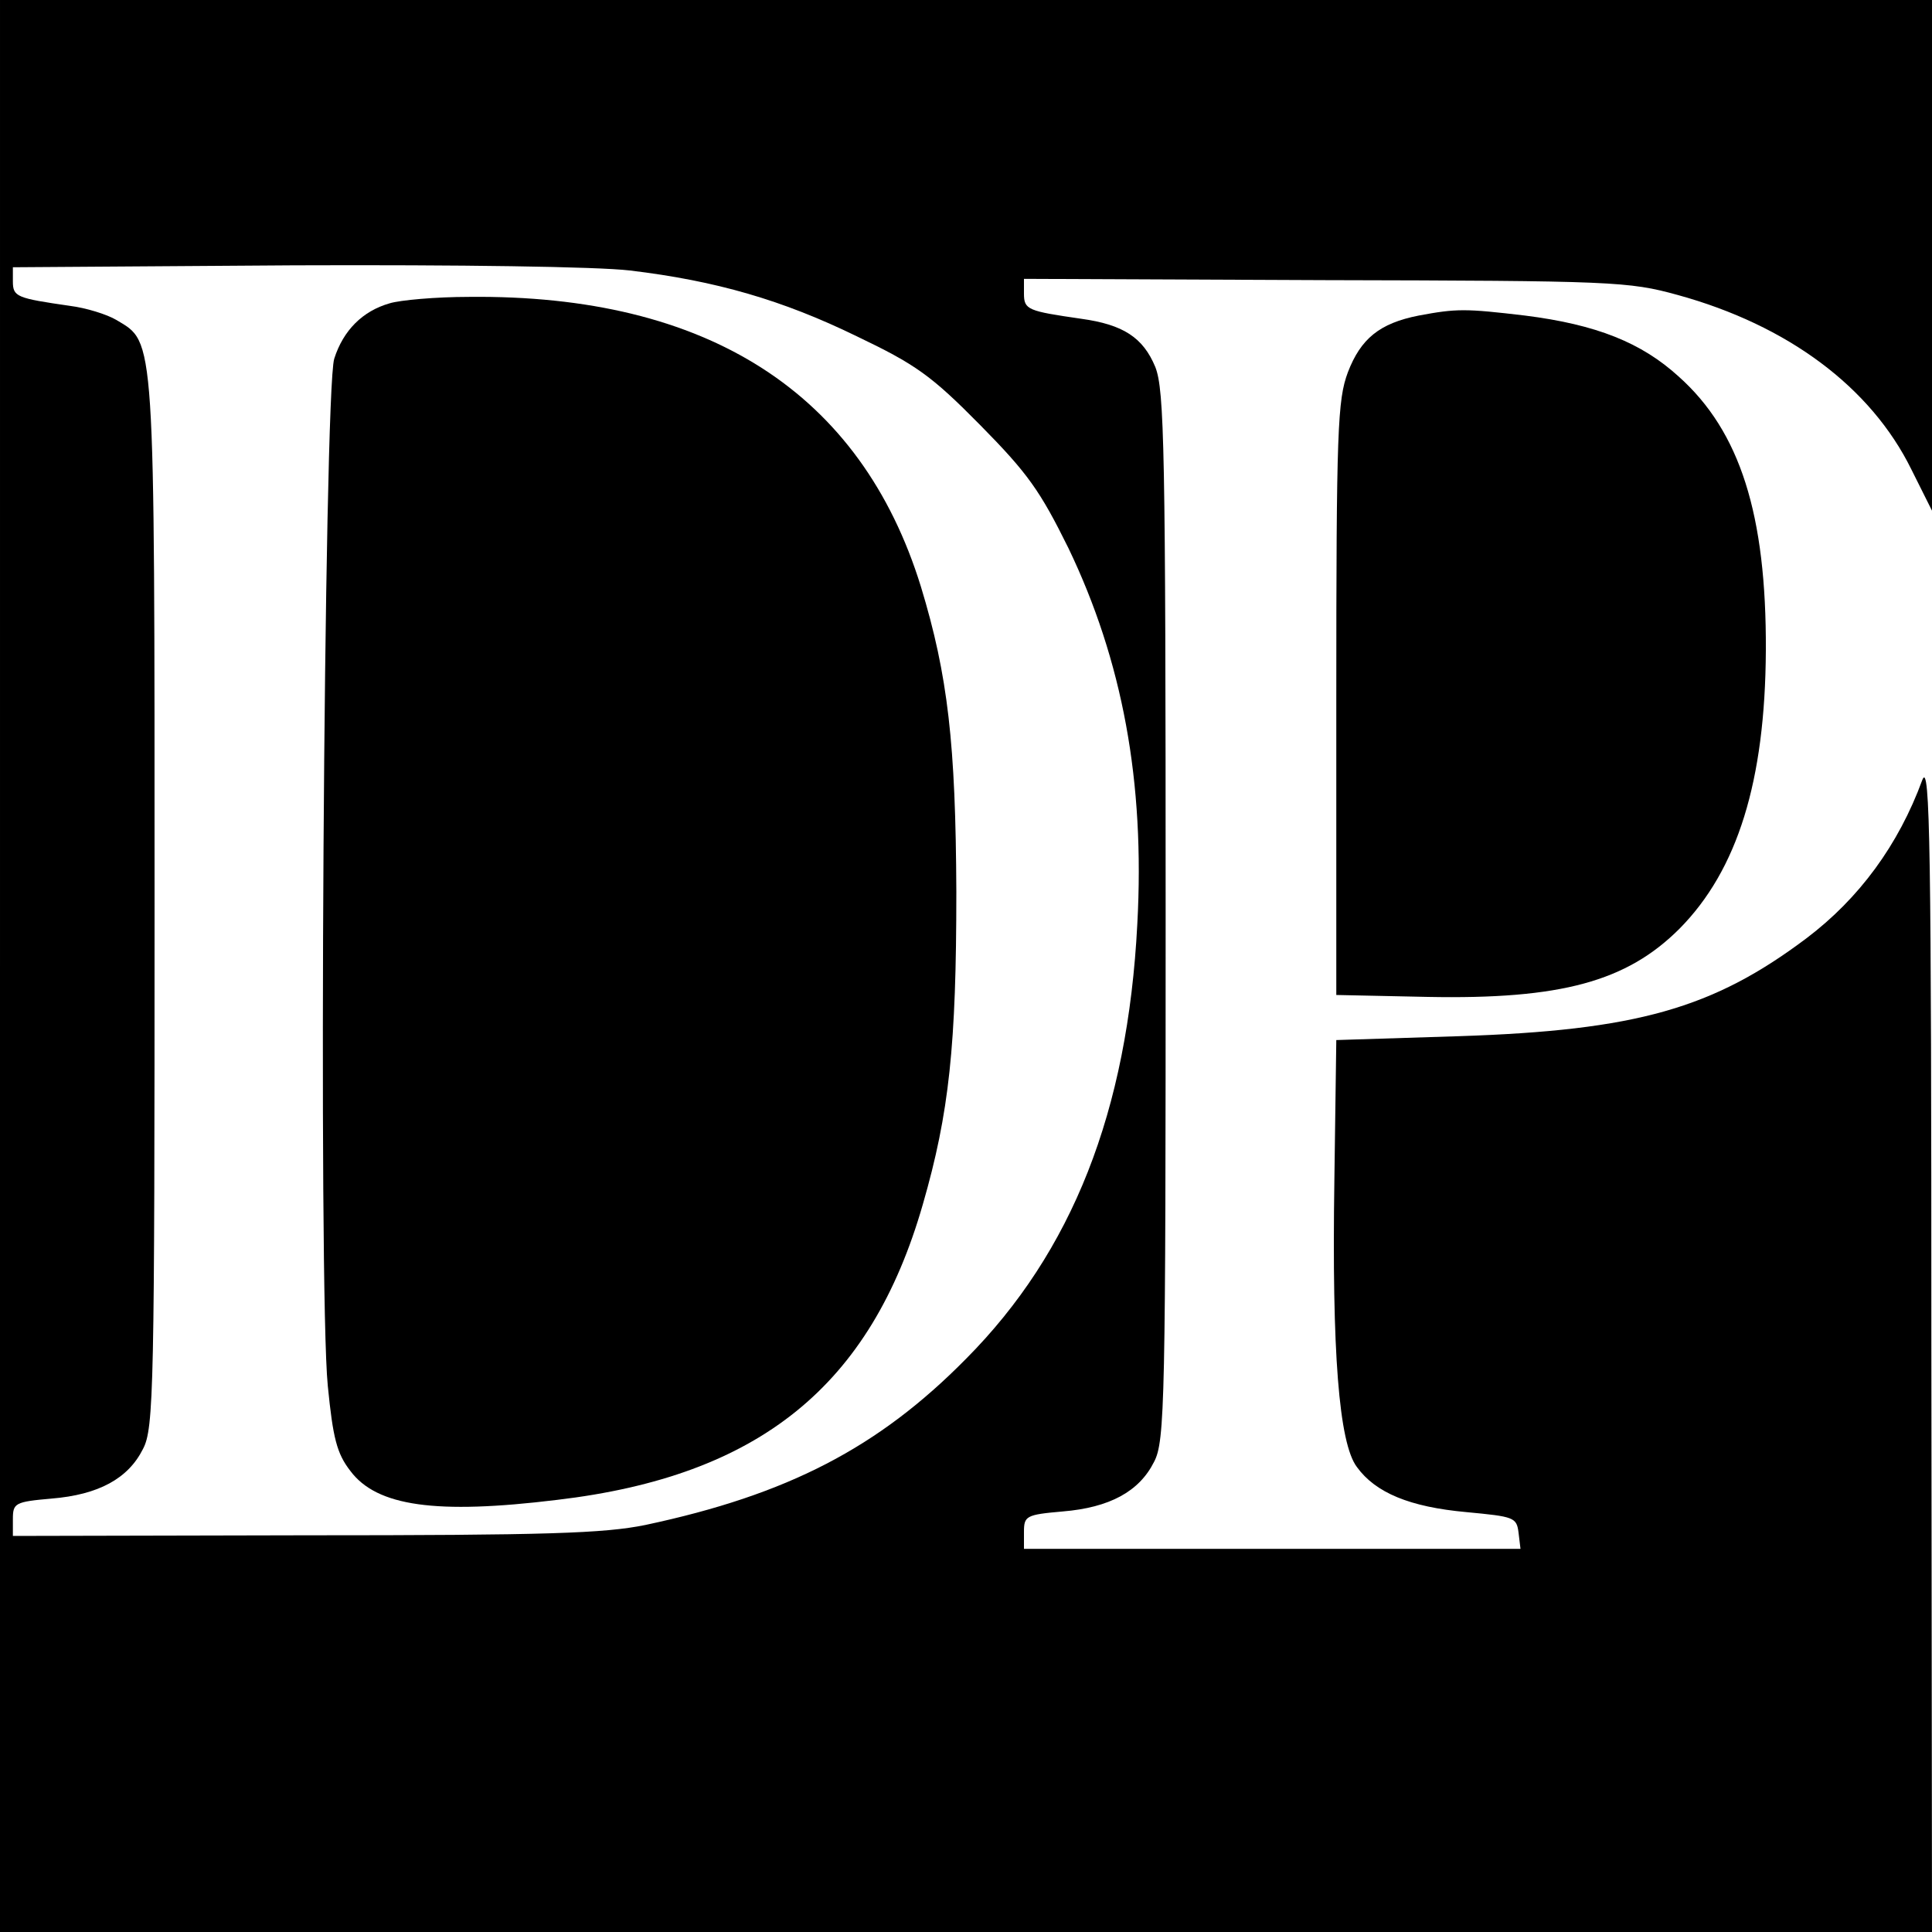
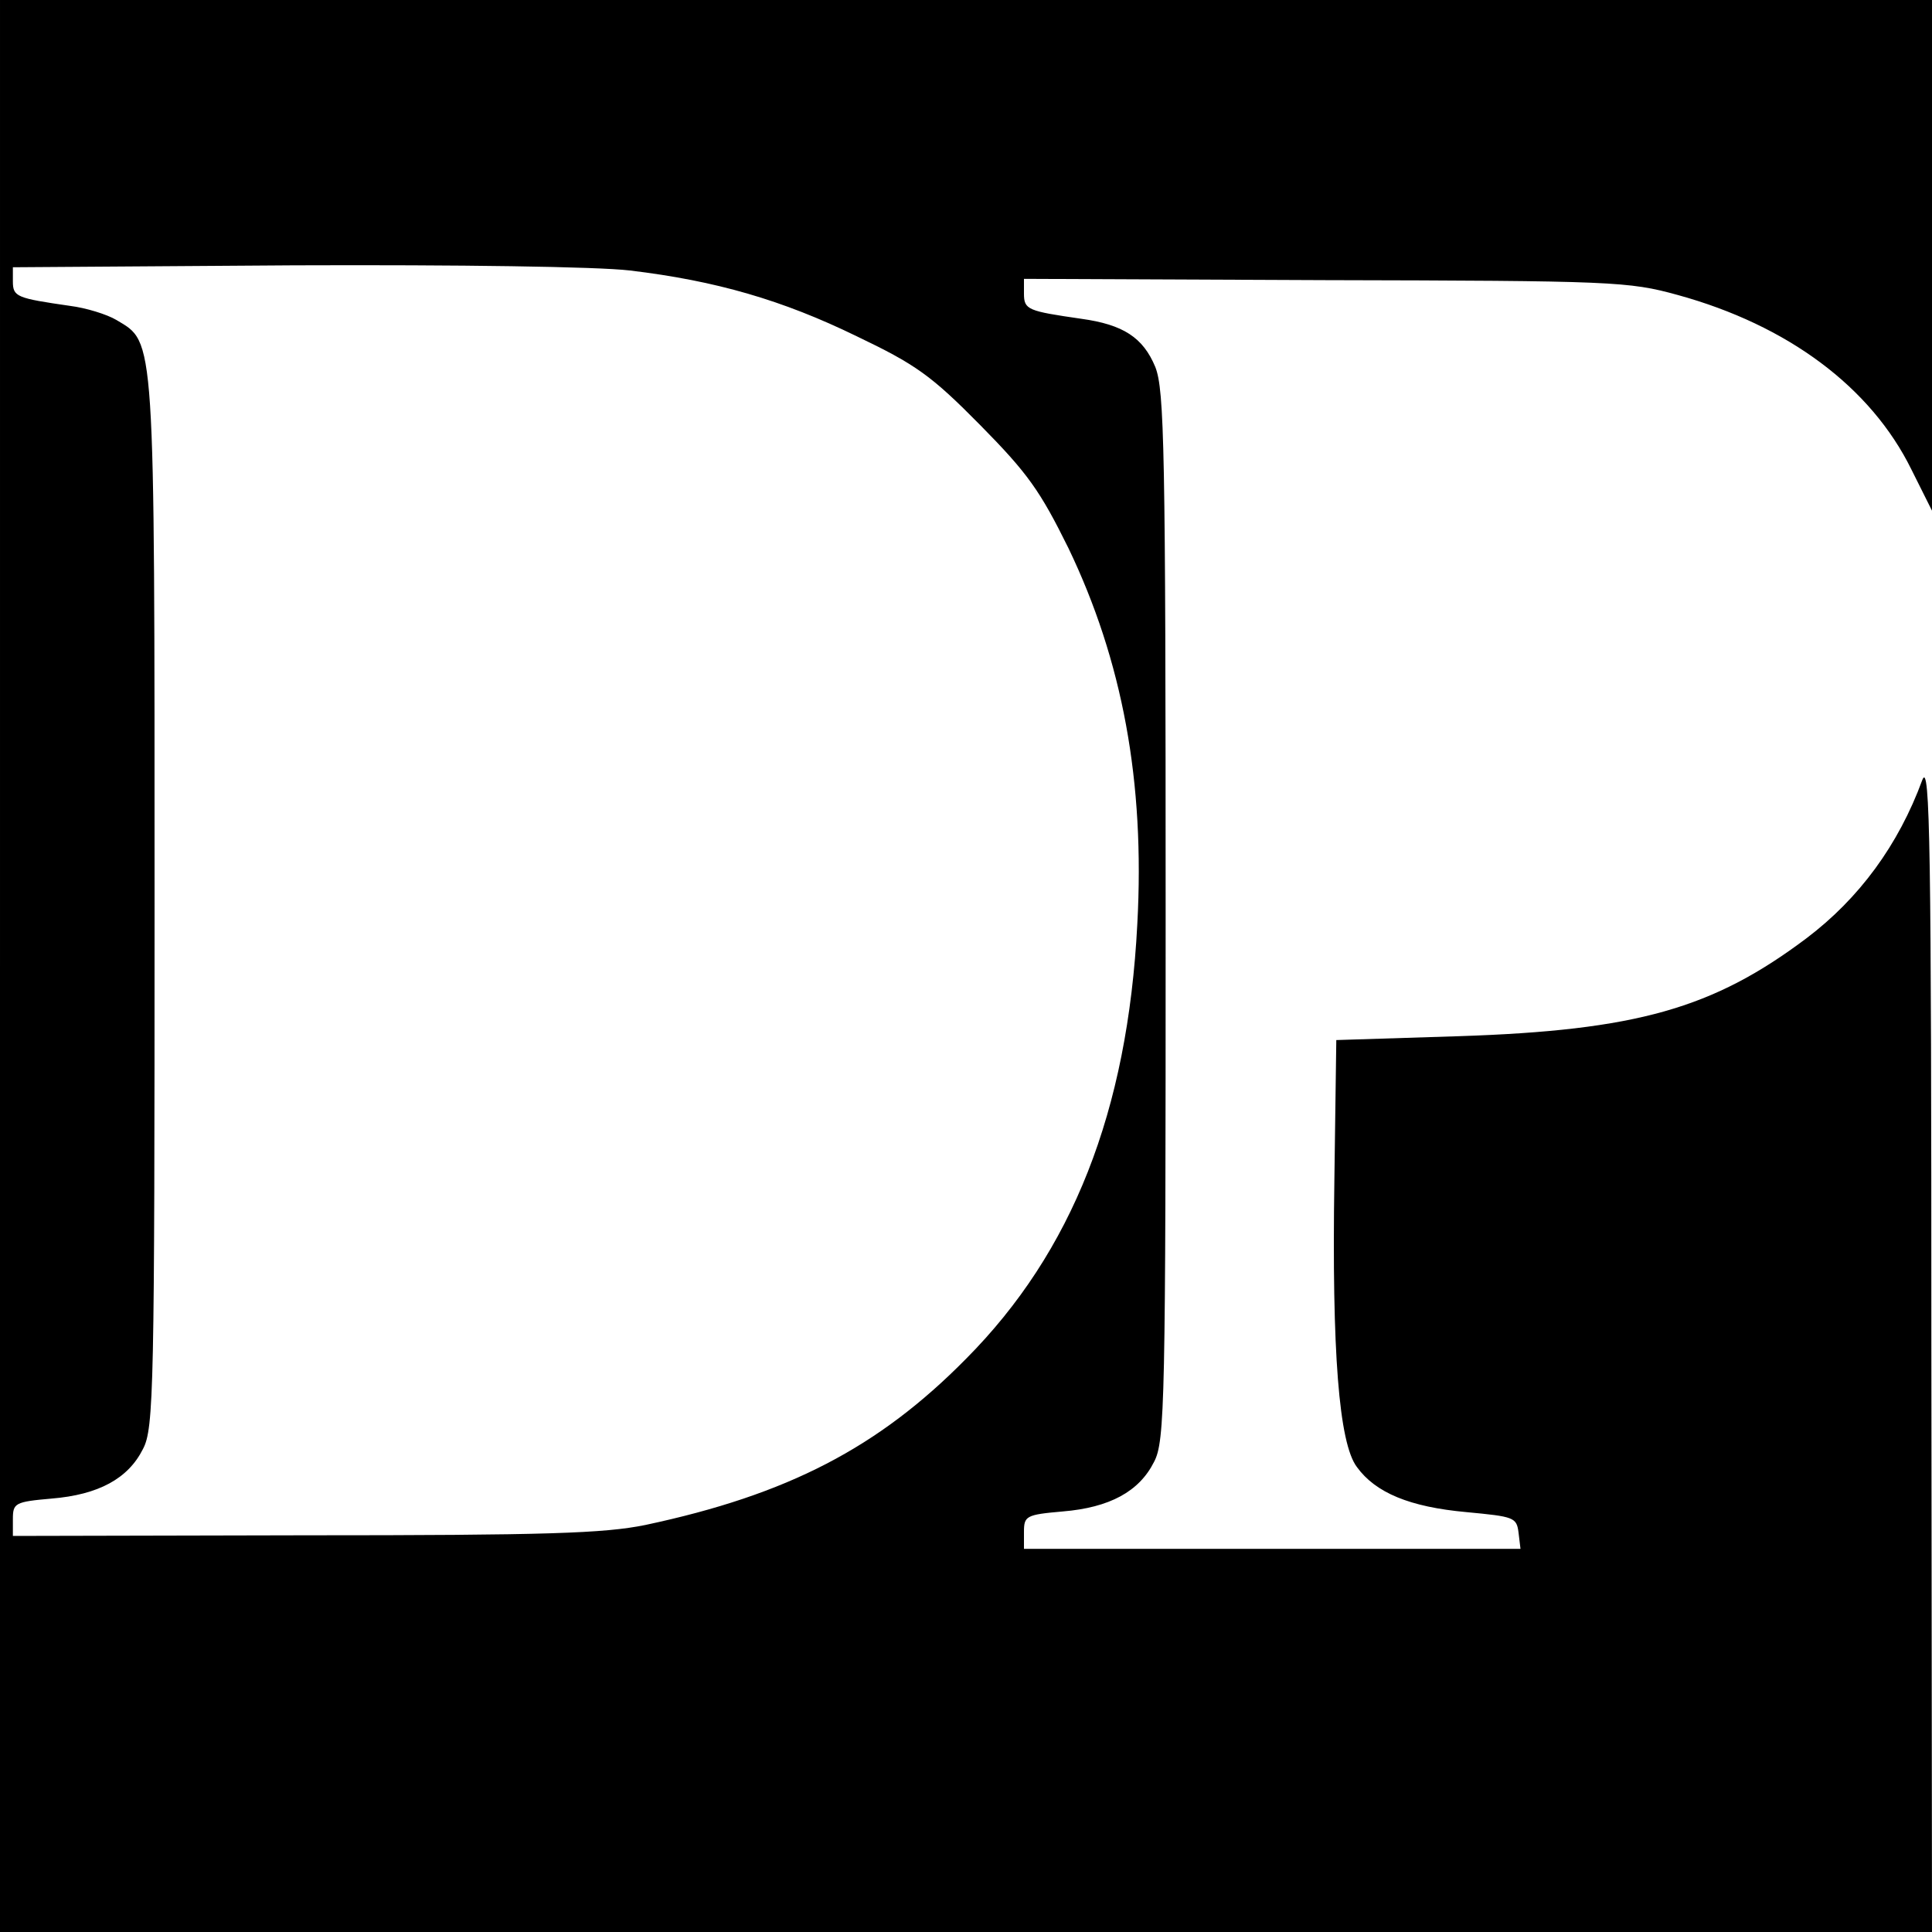
<svg xmlns="http://www.w3.org/2000/svg" version="1.0" width="300pt" height="300pt" viewBox="0 0 300 300" preserveAspectRatio="xMidYMid meet">
  <g transform="translate(0,300) scale(0.1,-0.1)" fill="#000000" stroke="none">
    <path d="M0 1500 l0 -1500 1500 0 1500 0 -1 913 c0 768 -2 906 -14 876 -37 -101 -98 -184 -180 -246 -145 -109 -264 -143 -540 -152 l-190 -6 -3 -218 c-4 -266 7 -408 35 -445 29 -40 82 -62 170 -70 74 -7 78 -8 81 -32 l3 -25 -386 0 -385 0 0 26 c0 25 3 27 60 32 73 6 119 31 142 77 17 32 18 94 18 847 0 727 -2 817 -16 853 -19 46 -50 66 -115 75 -83 12 -89 14 -89 39 l0 23 468 -2 c446 -1 471 -2 547 -23 171 -47 300 -143 363 -271 l32 -64 0 396 0 397 -1500 0 -1500 0 0 -1500z m978 1080 c134 -16 237 -46 352 -102 92 -44 116 -61 192 -138 74 -75 93 -102 137 -191 84 -175 119 -363 107 -584 -15 -291 -101 -509 -266 -675 -136 -138 -277 -211 -498 -258 -64 -13 -152 -16 -529 -16 l-453 -1 0 26 c0 25 3 27 60 32 73 6 119 31 142 77 17 32 18 94 18 847 0 891 1 870 -59 906 -15 9 -48 19 -72 22 -83 12 -89 14 -89 38 l0 22 436 3 c258 1 471 -2 522 -8z" />
-     <path d="M605 2529 c-42 -12 -72 -42 -86 -86 -16 -50 -25 -1446 -10 -1595 8 -81 14 -105 35 -132 41 -55 133 -68 321 -45 314 37 487 177 568 459 41 142 52 247 52 485 -1 230 -13 336 -55 474 -93 301 -331 454 -702 450 -51 0 -107 -5 -123 -10z" />
-     <path d="M2203 2510 c-61 -12 -90 -36 -110 -88 -16 -43 -18 -88 -18 -507 l0 -460 142 -3 c207 -4 309 24 391 106 90 91 133 229 134 432 1 211 -40 340 -135 425 -58 53 -128 81 -239 95 -93 11 -106 11 -165 0z" />
  </g>
</svg>